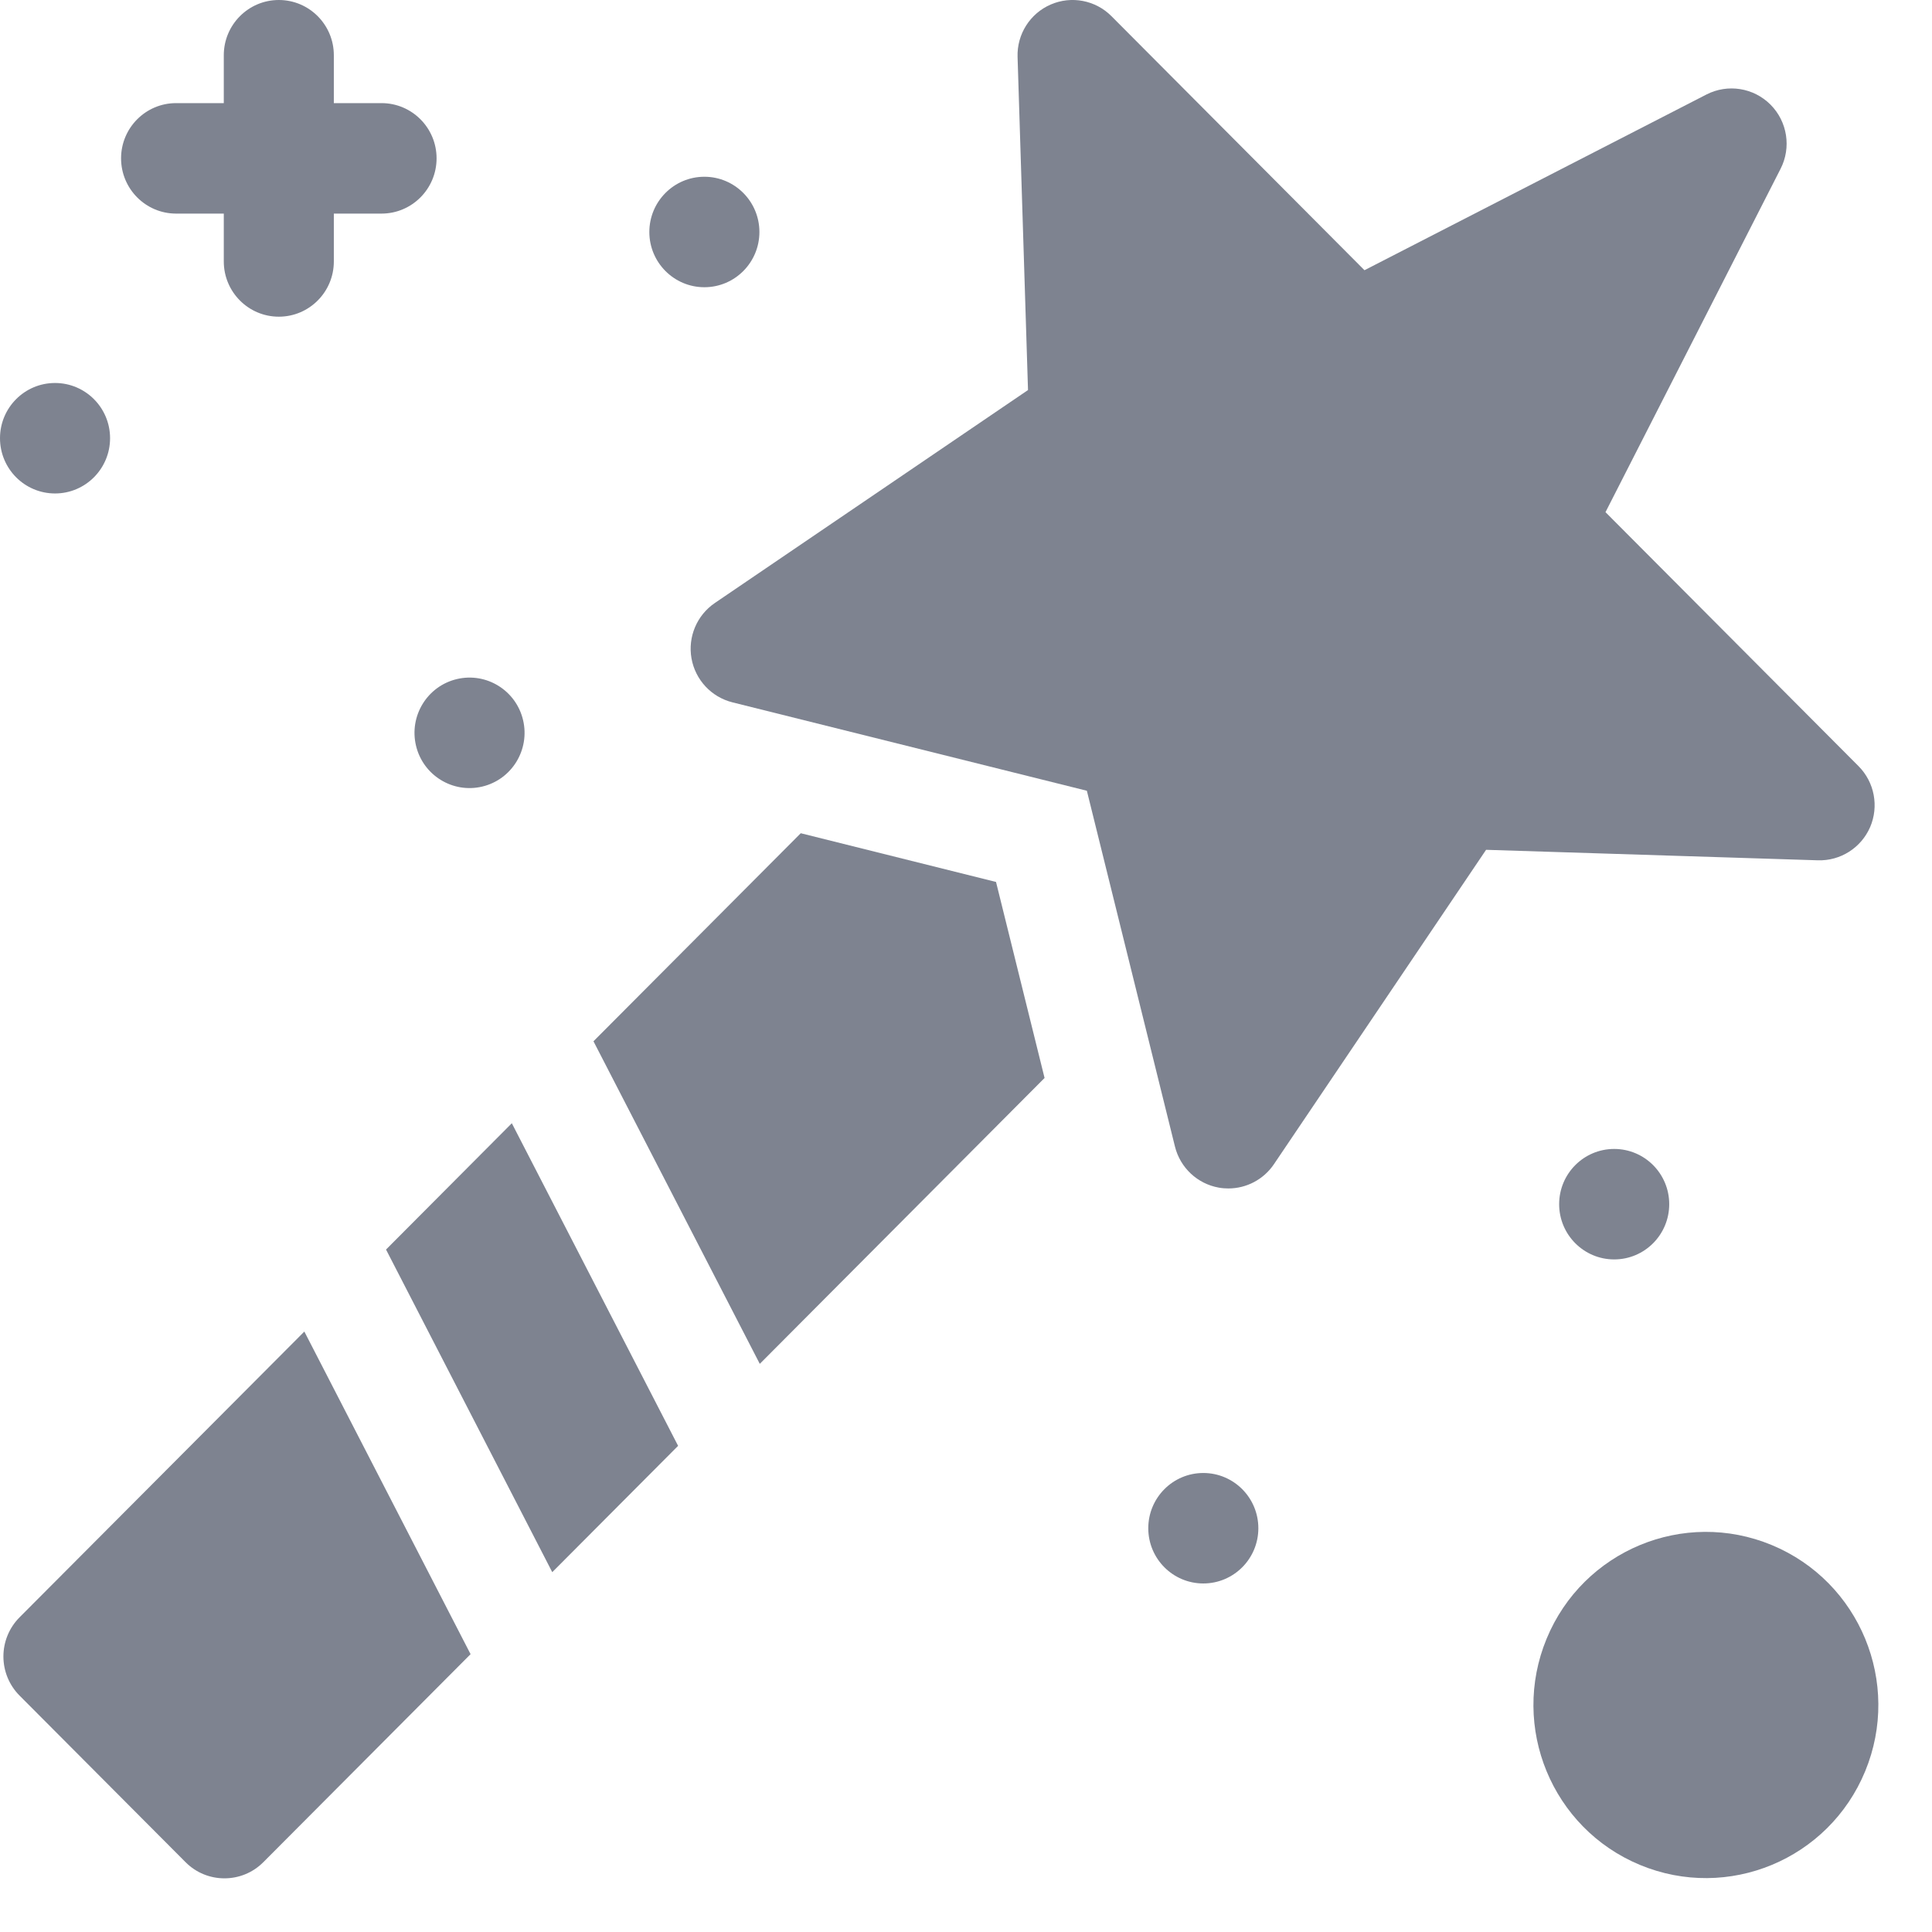
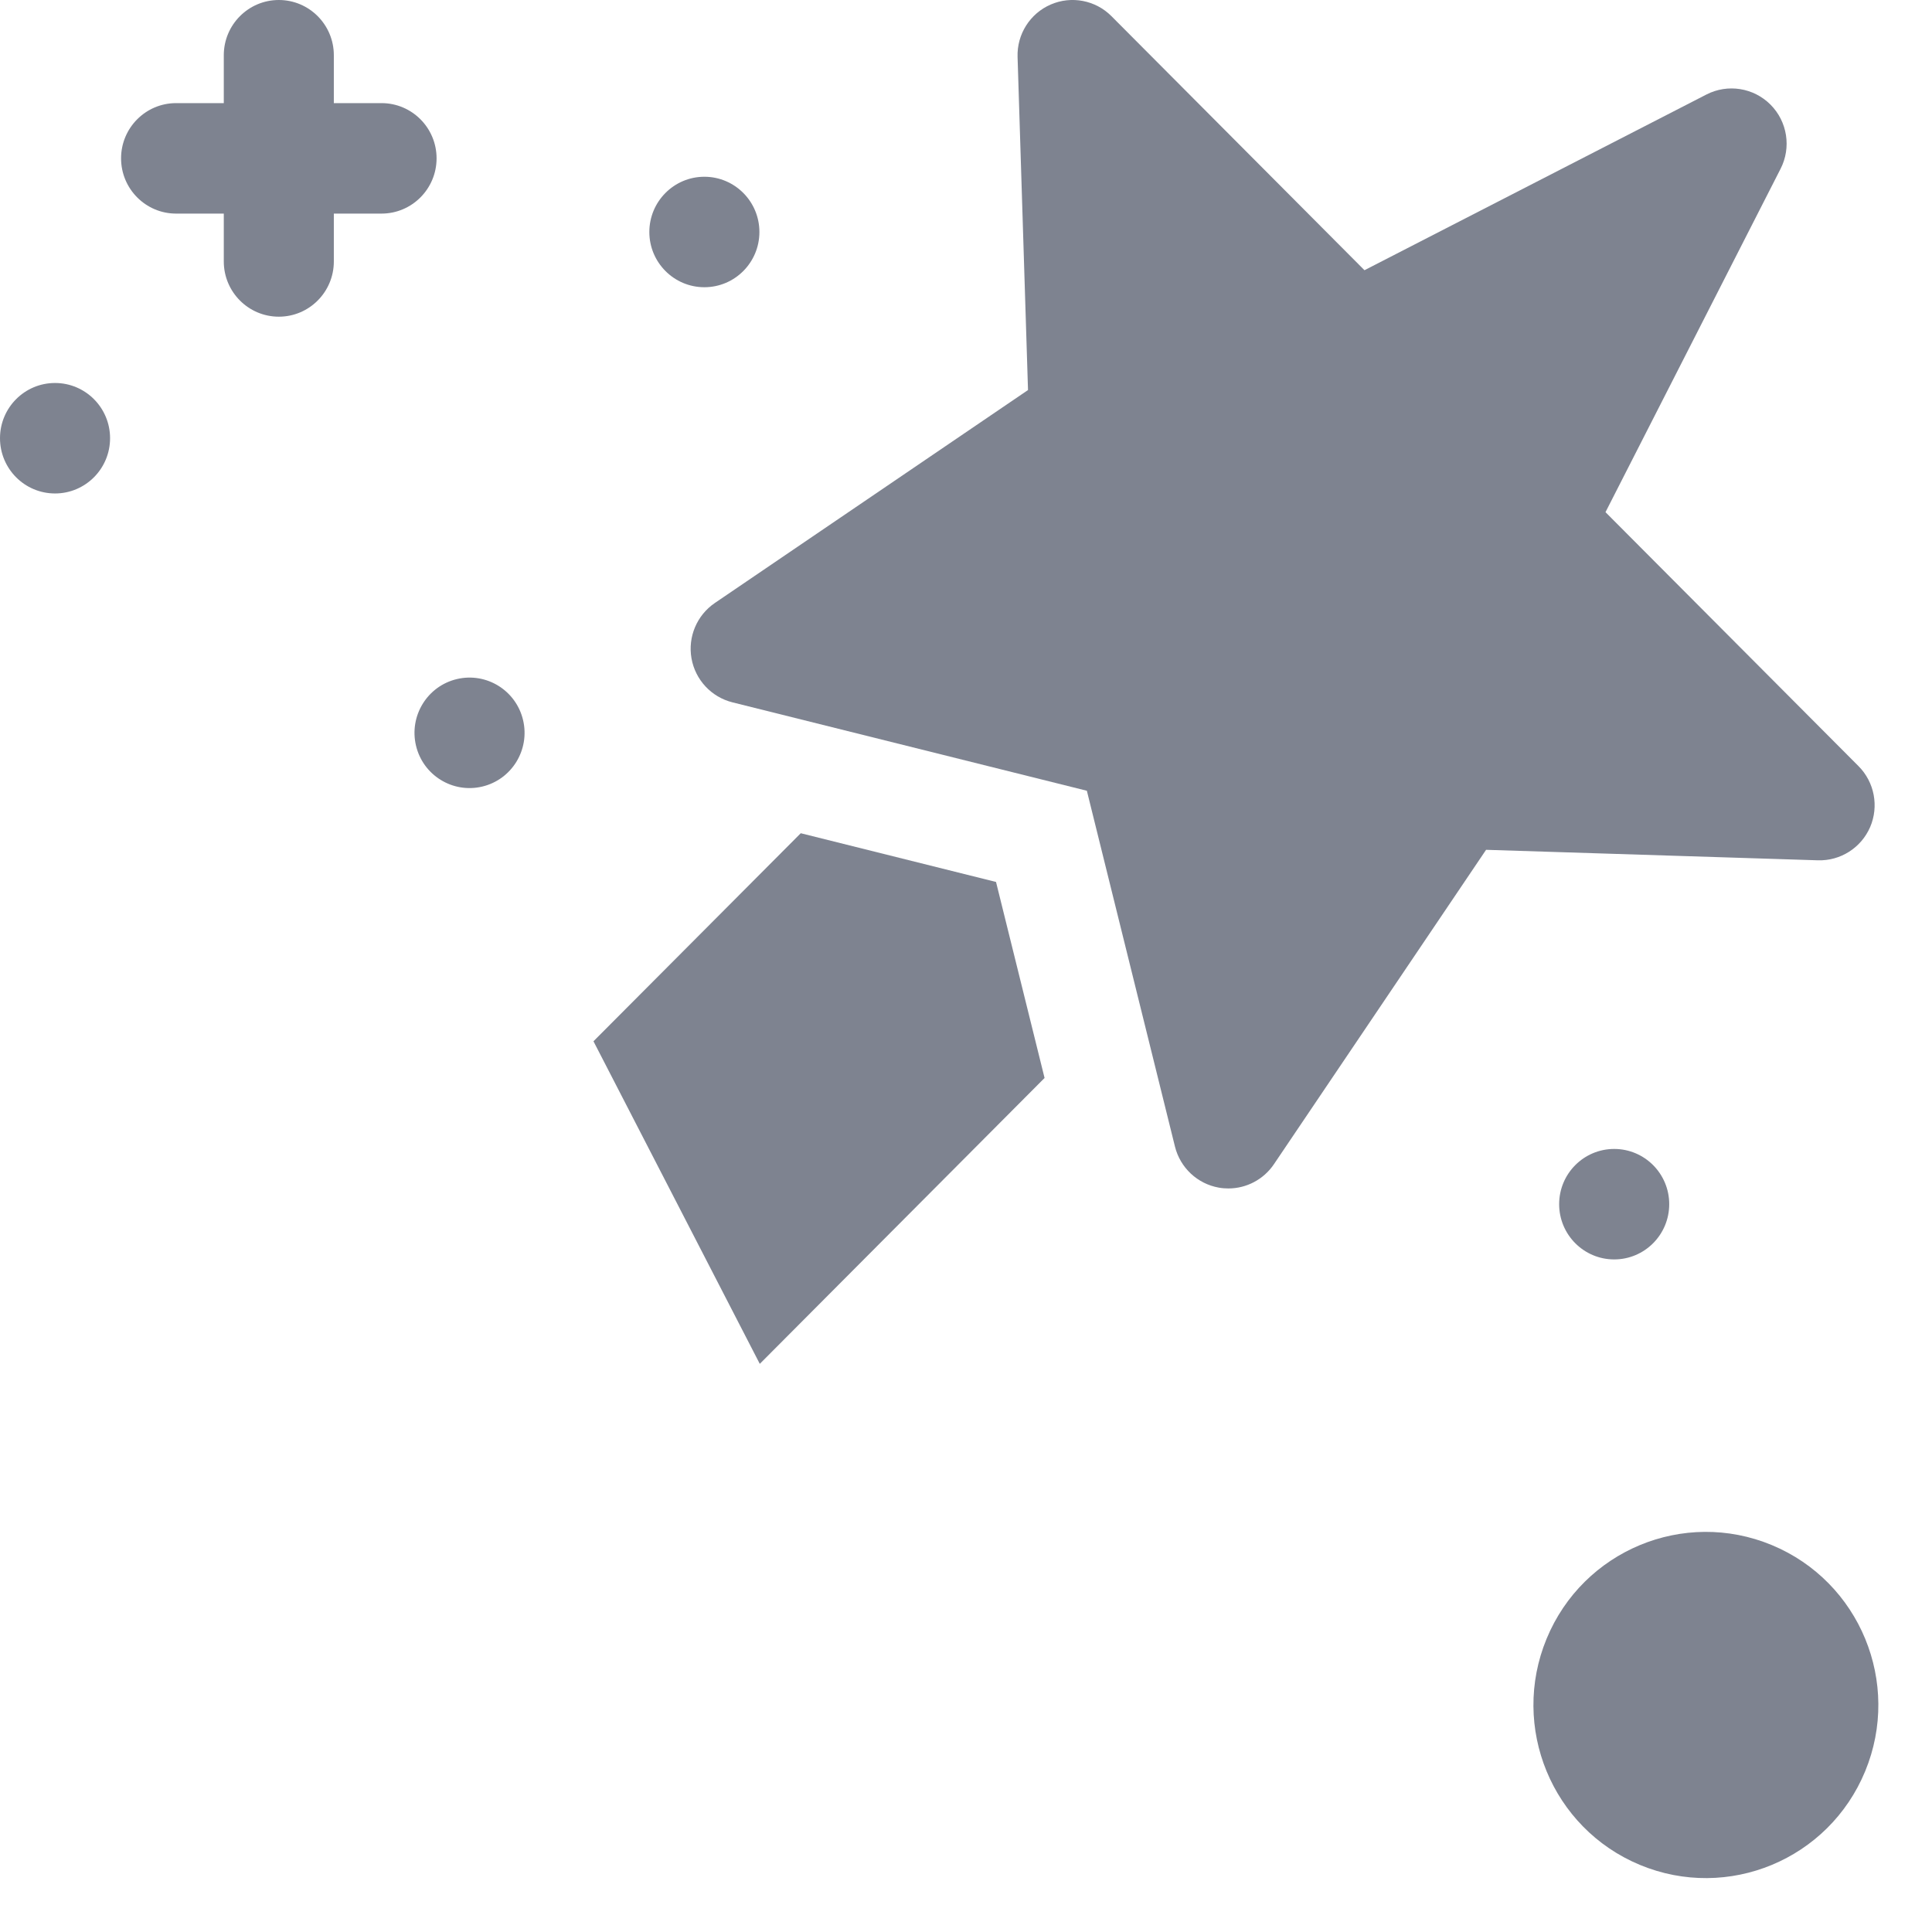
<svg xmlns="http://www.w3.org/2000/svg" width="72" height="72" viewBox="0 0 72 72" fill="none">
  <path d="M69.694 30.825C70.027 30.049 69.856 29.149 69.262 28.552L59.832 19.087L66.356 6.292C66.763 5.498 66.611 4.53 65.981 3.899C65.352 3.268 64.388 3.115 63.596 3.521L50.85 10.07L41.42 0.602C40.826 0.005 39.927 -0.166 39.156 0.169C38.384 0.504 37.894 1.279 37.922 2.123L38.311 14.536L26.64 22.472C25.97 22.928 25.629 23.736 25.77 24.536C25.912 25.337 26.51 25.977 27.295 26.174L40.504 29.469L43.787 42.728C43.983 43.517 44.621 44.116 45.418 44.259C45.538 44.281 45.659 44.29 45.778 44.29C46.45 44.29 47.09 43.958 47.476 43.386L55.382 31.67L67.748 32.061C68.588 32.087 69.36 31.596 69.695 30.822L69.694 30.825Z" fill="#7E8390" />
  <path d="M29.842 31.052L22.117 38.805L28.315 50.827L38.928 40.173L37.119 32.868L29.842 31.052Z" fill="#7E8390" />
  <path d="M69.51 66.008C70.868 62.717 69.311 58.944 66.032 57.581C62.754 56.218 58.995 57.781 57.637 61.072C56.279 64.363 57.836 68.136 61.114 69.499C64.393 70.862 68.152 69.3 69.51 66.008Z" fill="#7E8390" />
  <path d="M6.562 7.96H8.34V9.744C8.34 10.88 9.259 11.802 10.391 11.802C11.523 11.802 12.441 10.88 12.441 9.744V7.96H14.219C15.351 7.96 16.27 7.037 16.27 5.901C16.27 4.765 15.351 3.843 14.219 3.843H12.441V2.059C12.441 0.922 11.523 0 10.391 0C9.259 0 8.34 0.922 8.34 2.059V3.843H6.562C5.43 3.843 4.512 4.765 4.512 5.901C4.512 7.037 5.43 7.96 6.562 7.96Z" fill="#7E8390" />
  <path d="M26.25 10.704C27.383 10.704 28.301 9.782 28.301 8.646C28.301 7.51 27.382 6.587 26.25 6.587C25.118 6.587 24.199 7.51 24.199 8.646C24.199 9.782 25.118 10.704 26.25 10.704Z" fill="#7E8390" />
  <path d="M2.051 18.39C3.183 18.39 4.102 17.468 4.102 16.331C4.102 15.194 3.183 14.273 2.051 14.273C0.918 14.273 0 15.194 0 16.331C0 17.468 0.918 18.39 2.051 18.39Z" fill="#7E8390" />
  <path d="M17.969 29.314C19.072 29.053 19.754 27.944 19.494 26.838C19.234 25.731 18.13 25.046 17.027 25.307C15.925 25.568 15.242 26.677 15.502 27.784C15.762 28.89 16.867 29.575 17.969 29.314Z" fill="#7E8390" />
-   <path d="M44.844 59.011C45.976 59.011 46.895 58.09 46.895 56.953C46.895 55.816 45.976 54.894 44.844 54.894C43.711 54.894 42.793 55.816 42.793 56.953C42.793 58.09 43.711 59.011 44.844 59.011Z" fill="#7E8390" />
  <path d="M60.156 46.935C61.289 46.935 62.207 46.013 62.207 44.876C62.207 43.739 61.289 42.818 60.156 42.818C59.024 42.818 58.105 43.739 58.105 44.876C58.105 46.013 59.024 46.935 60.156 46.935Z" fill="#7E8390" />
-   <path d="M14.386 46.567L20.581 58.59L25.271 53.882L19.074 41.86L14.386 46.567Z" fill="#7E8390" />
-   <path d="M0.727 60.275C0.343 60.661 0.127 61.185 0.127 61.731C0.127 62.278 0.343 62.801 0.727 63.188L6.914 69.397C7.314 69.8 7.839 70 8.364 70C8.889 70 9.414 69.8 9.815 69.397L17.537 61.646L11.342 49.623L0.727 60.275Z" fill="#7E8390" />
</svg>